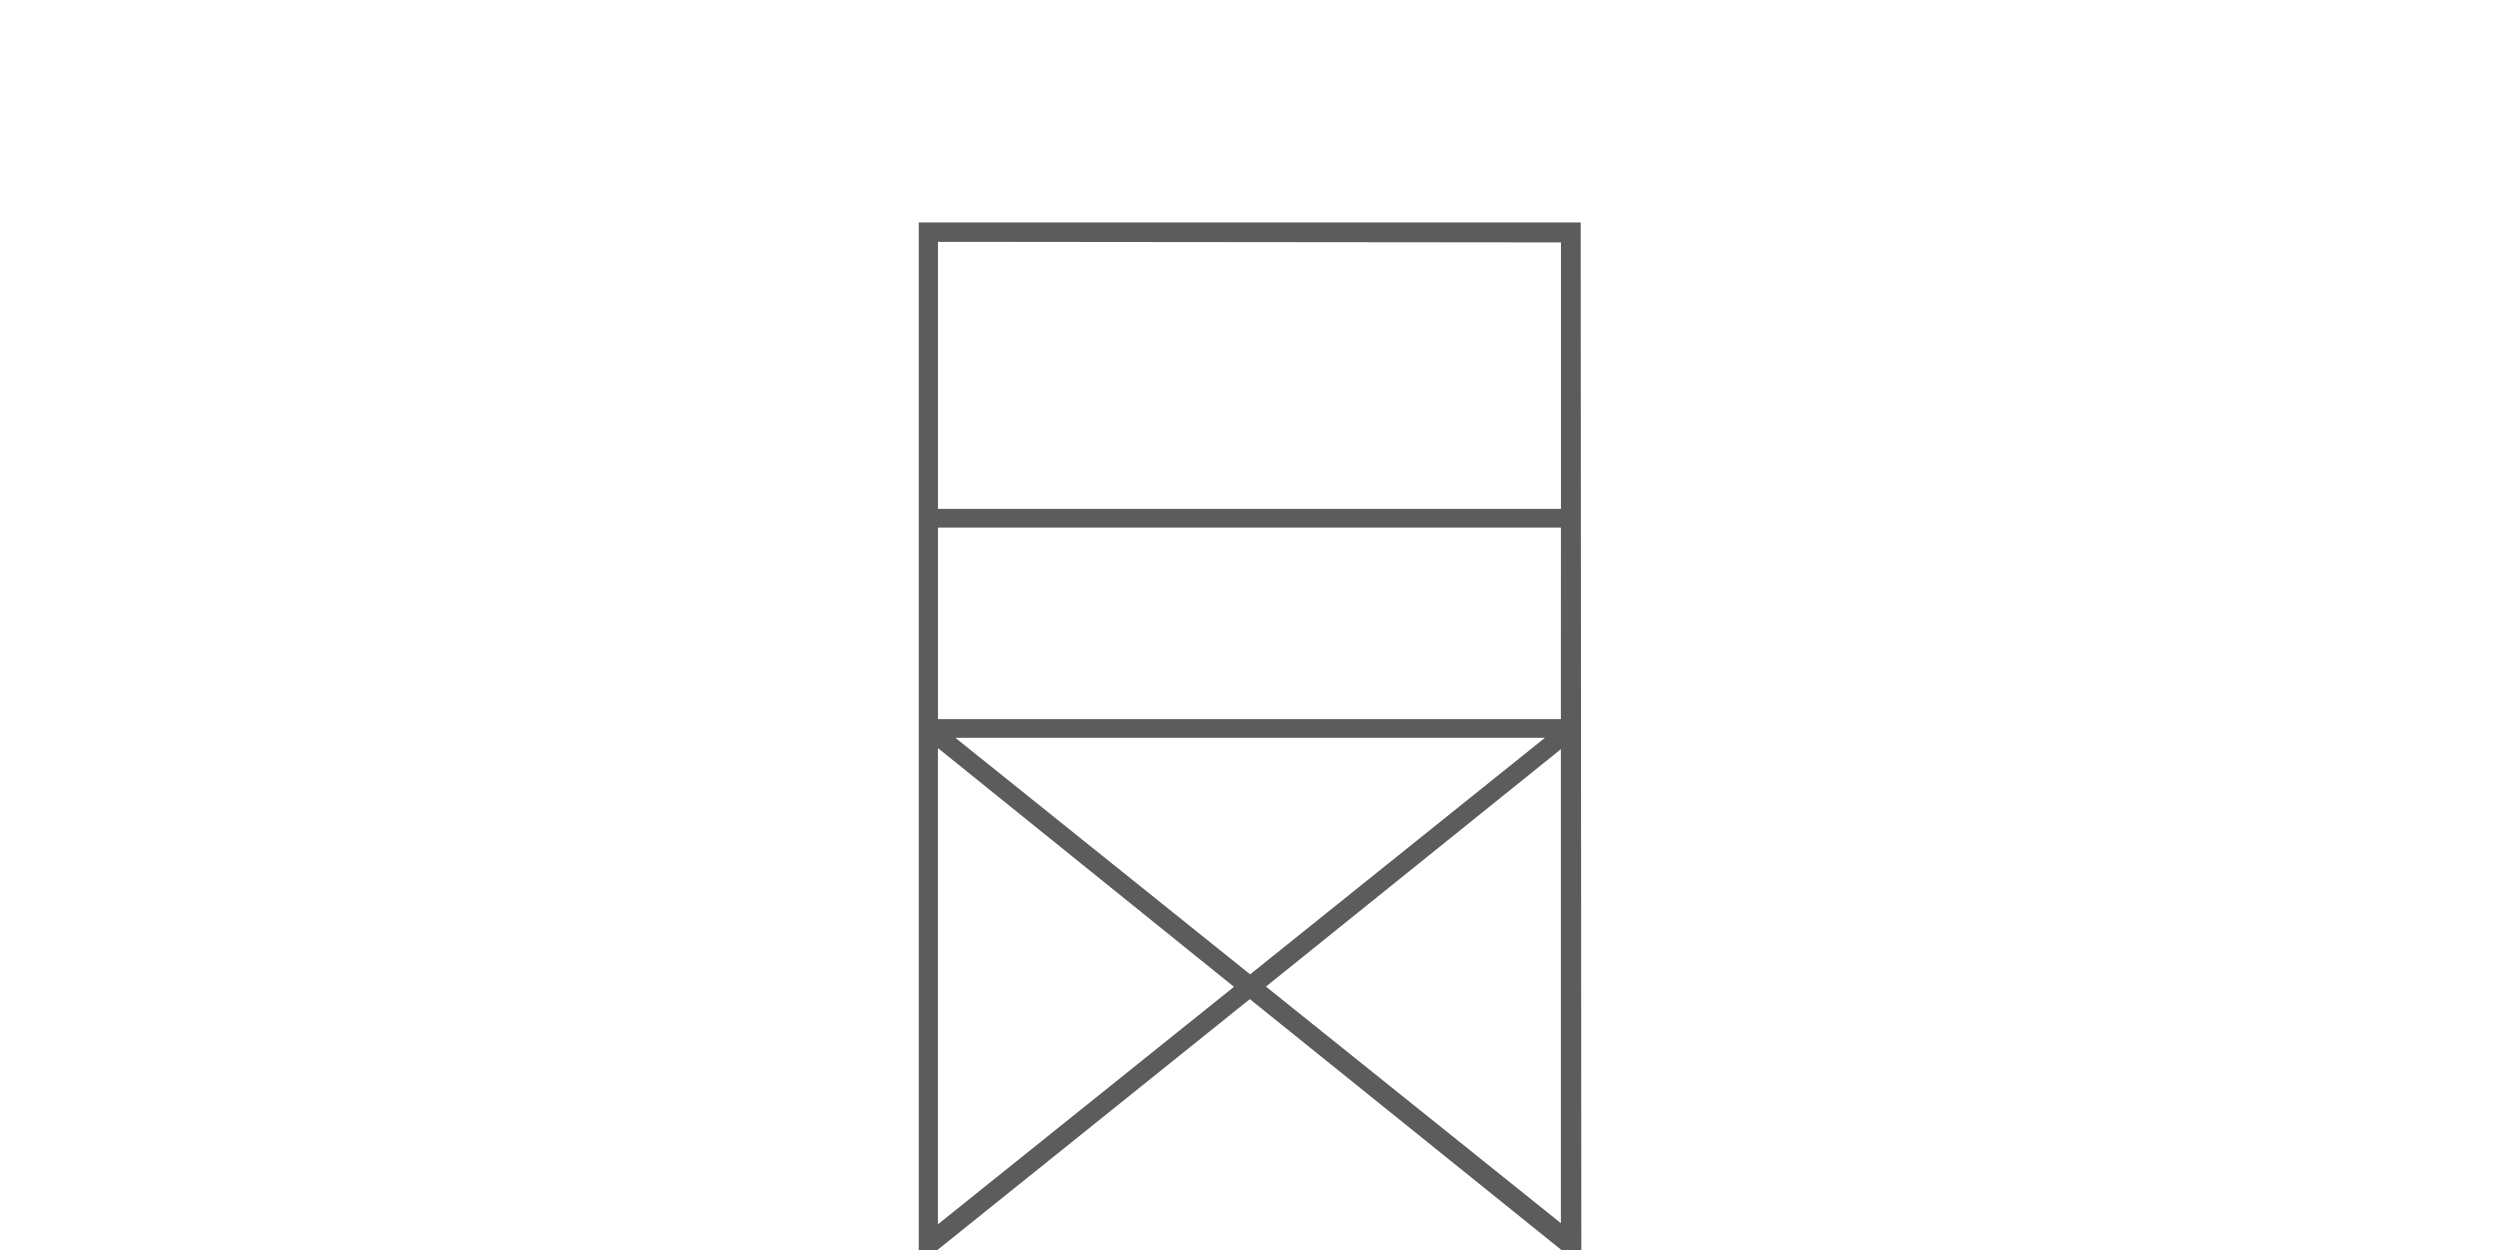
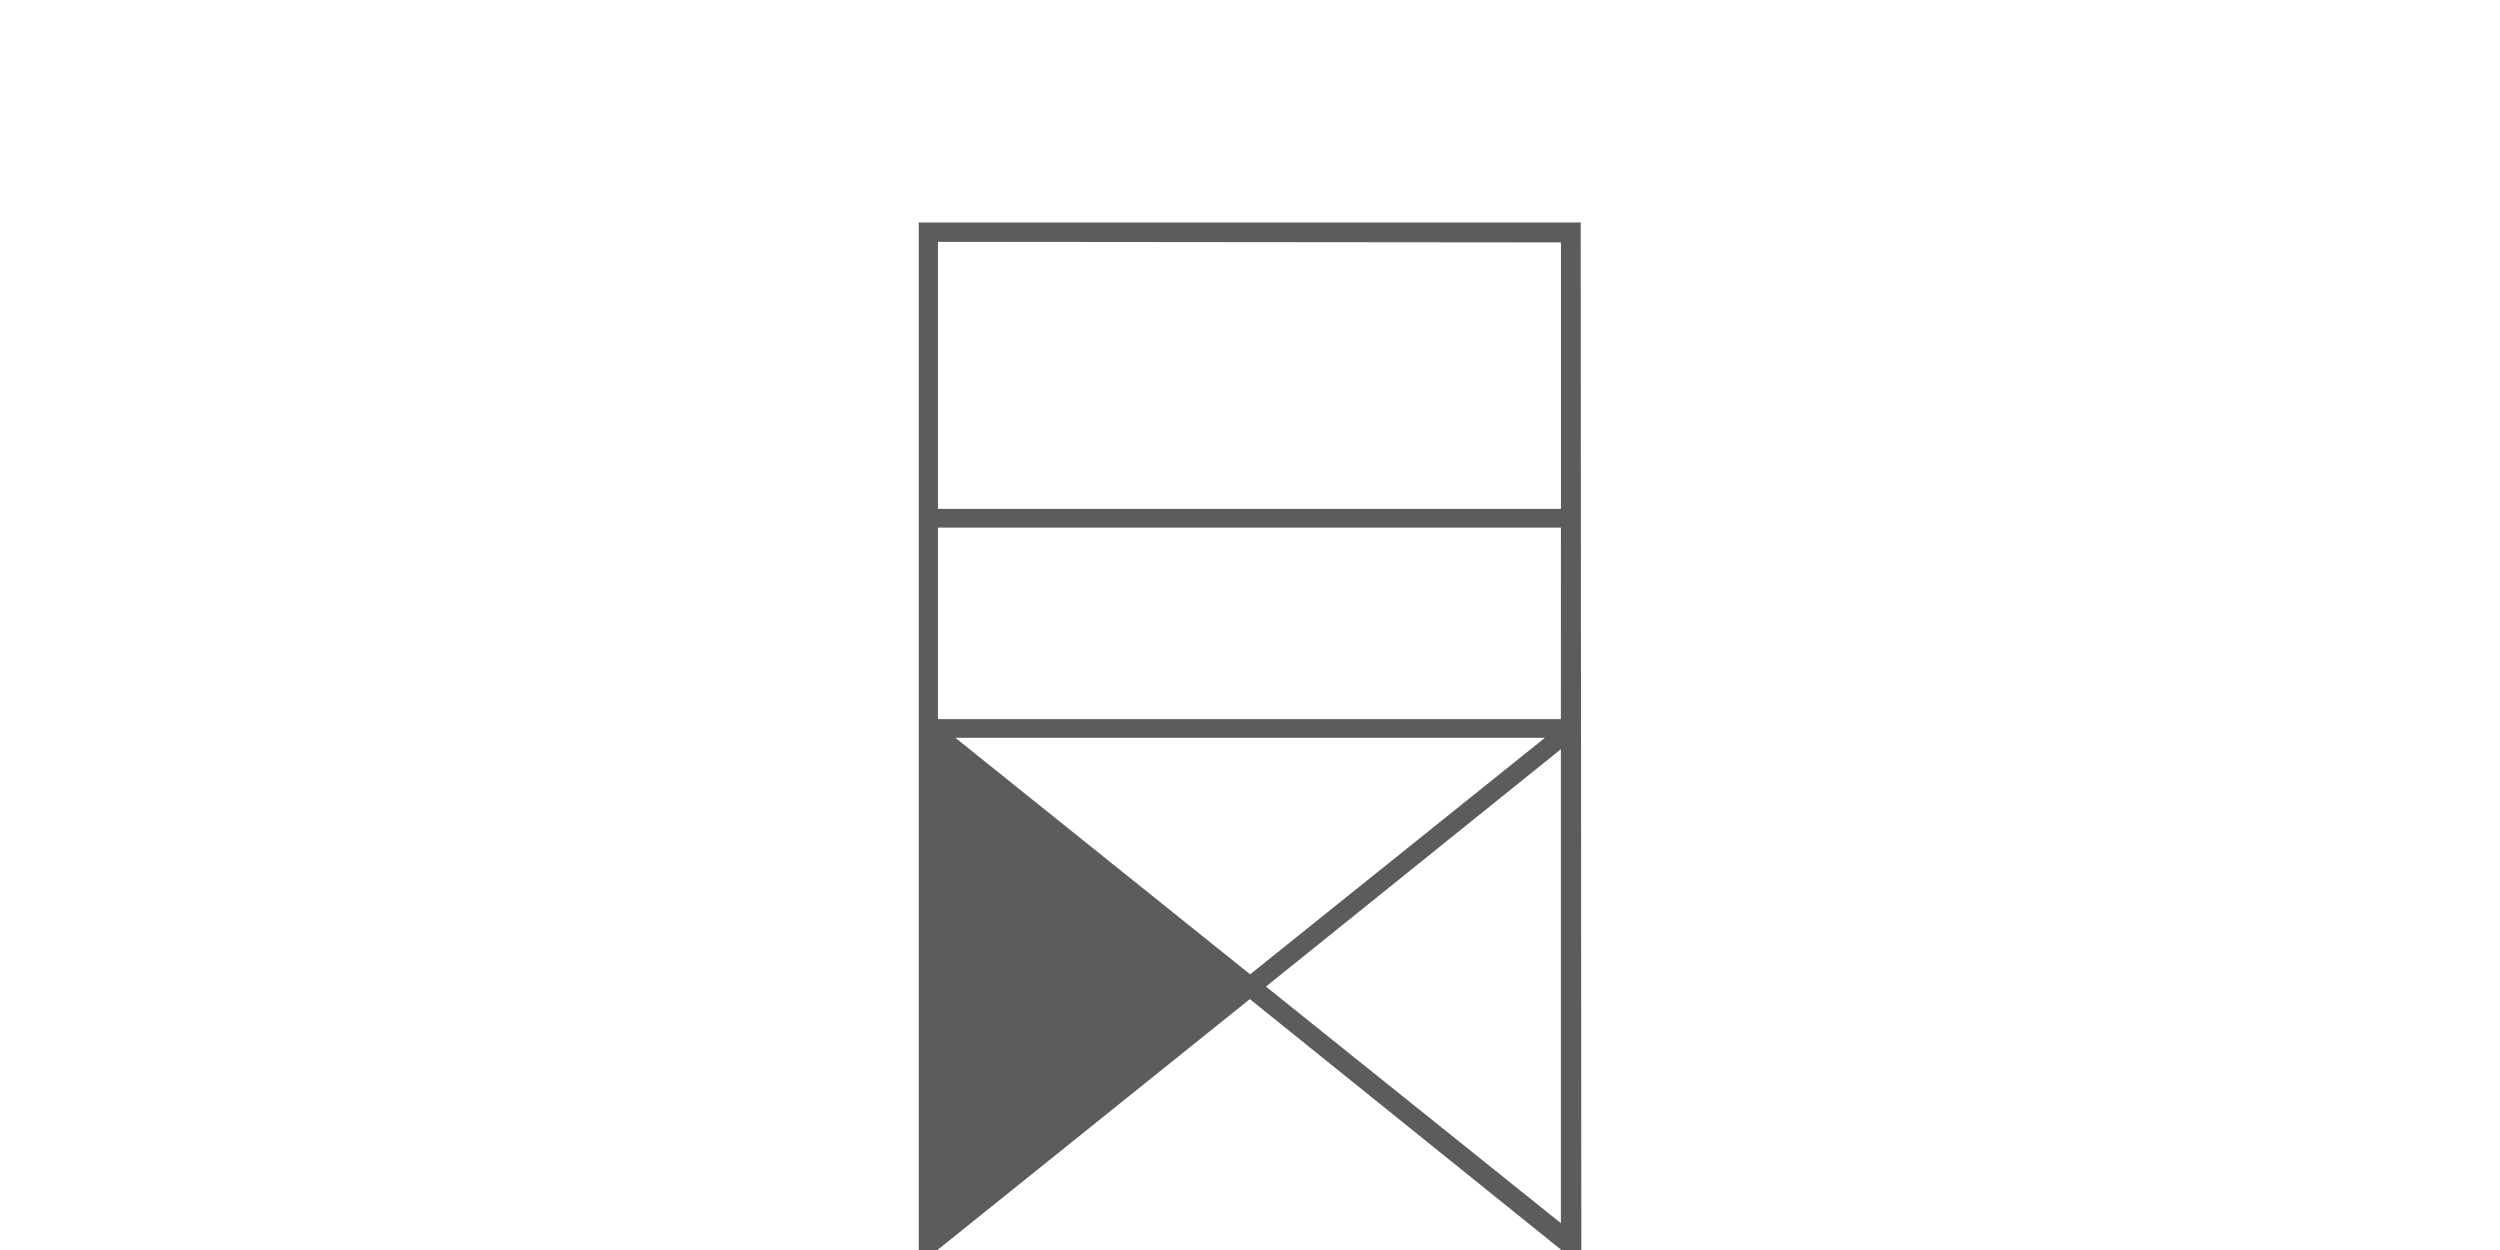
<svg xmlns="http://www.w3.org/2000/svg" version="1.1" id="Ebene_1" x="0px" y="0px" width="60px" height="30px" viewBox="0 0 60 30" style="enable-background:new 0 0 60 30;" xml:space="preserve">
  <style type="text/css">
	.st0{fill:#5C5C5C;}
</style>
-   <path class="st0" d="M37.937,5.339H22.05v24.661h0.448l7.498-6.021l7.473,6.017  l0.006,0.004h0.477L37.937,5.339L37.937,5.339z M37.461,17.981v11.375l-7.078-5.678  L37.461,17.981L37.461,17.981z M37.078,17.707l-7.075,5.677l-7.074-5.677H37.078  L37.078,17.707z M29.615,23.684l-7.105,5.699V17.954L29.615,23.684L29.615,23.684z   M37.462,12.662l-0.001,4.597H22.511v-4.597H37.462L37.462,12.662z M22.511,12.213  V5.804l14.952,0.014v6.395H22.511L22.511,12.213z" />
+   <path class="st0" d="M37.937,5.339H22.05v24.661h0.448l7.498-6.021l7.473,6.017  l0.006,0.004h0.477L37.937,5.339L37.937,5.339z M37.461,17.981v11.375l-7.078-5.678  L37.461,17.981L37.461,17.981z M37.078,17.707l-7.075,5.677l-7.074-5.677H37.078  L37.078,17.707z M29.615,23.684V17.954L29.615,23.684L29.615,23.684z   M37.462,12.662l-0.001,4.597H22.511v-4.597H37.462L37.462,12.662z M22.511,12.213  V5.804l14.952,0.014v6.395H22.511L22.511,12.213z" />
</svg>